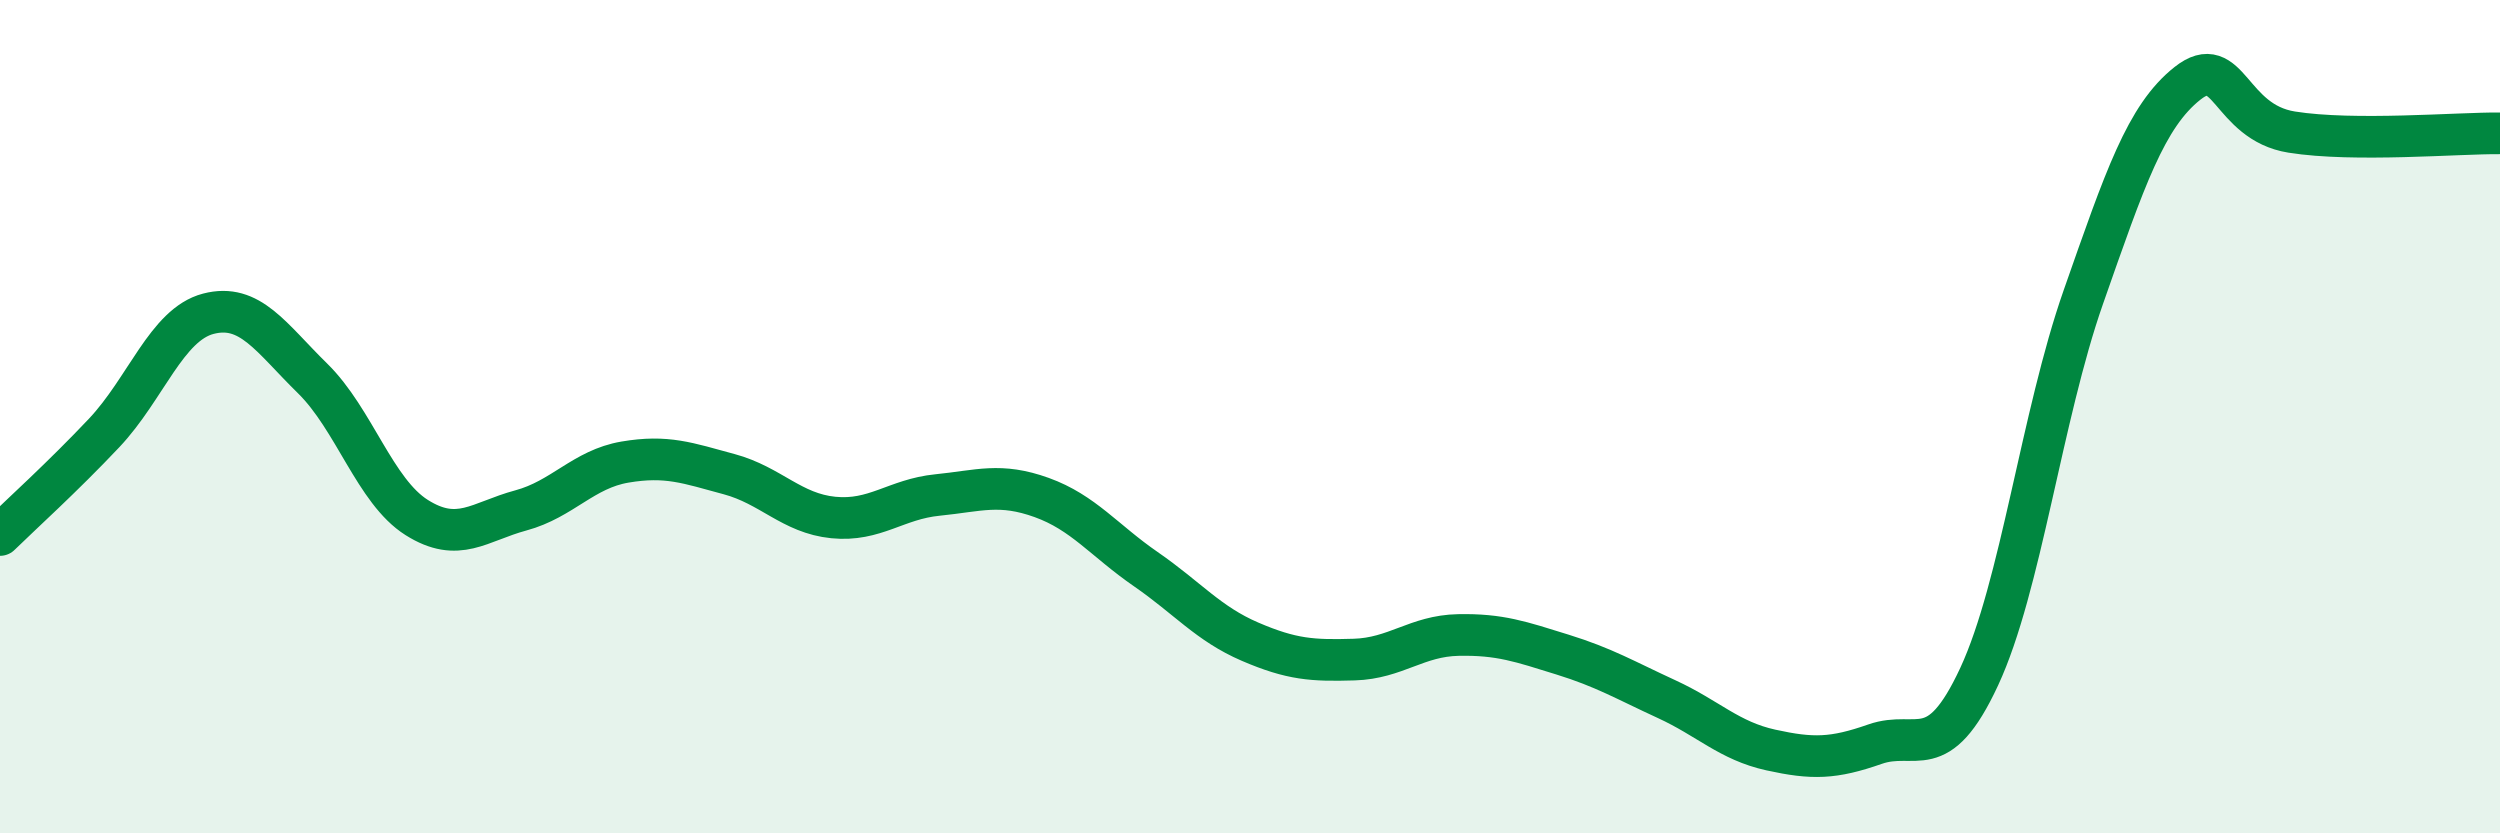
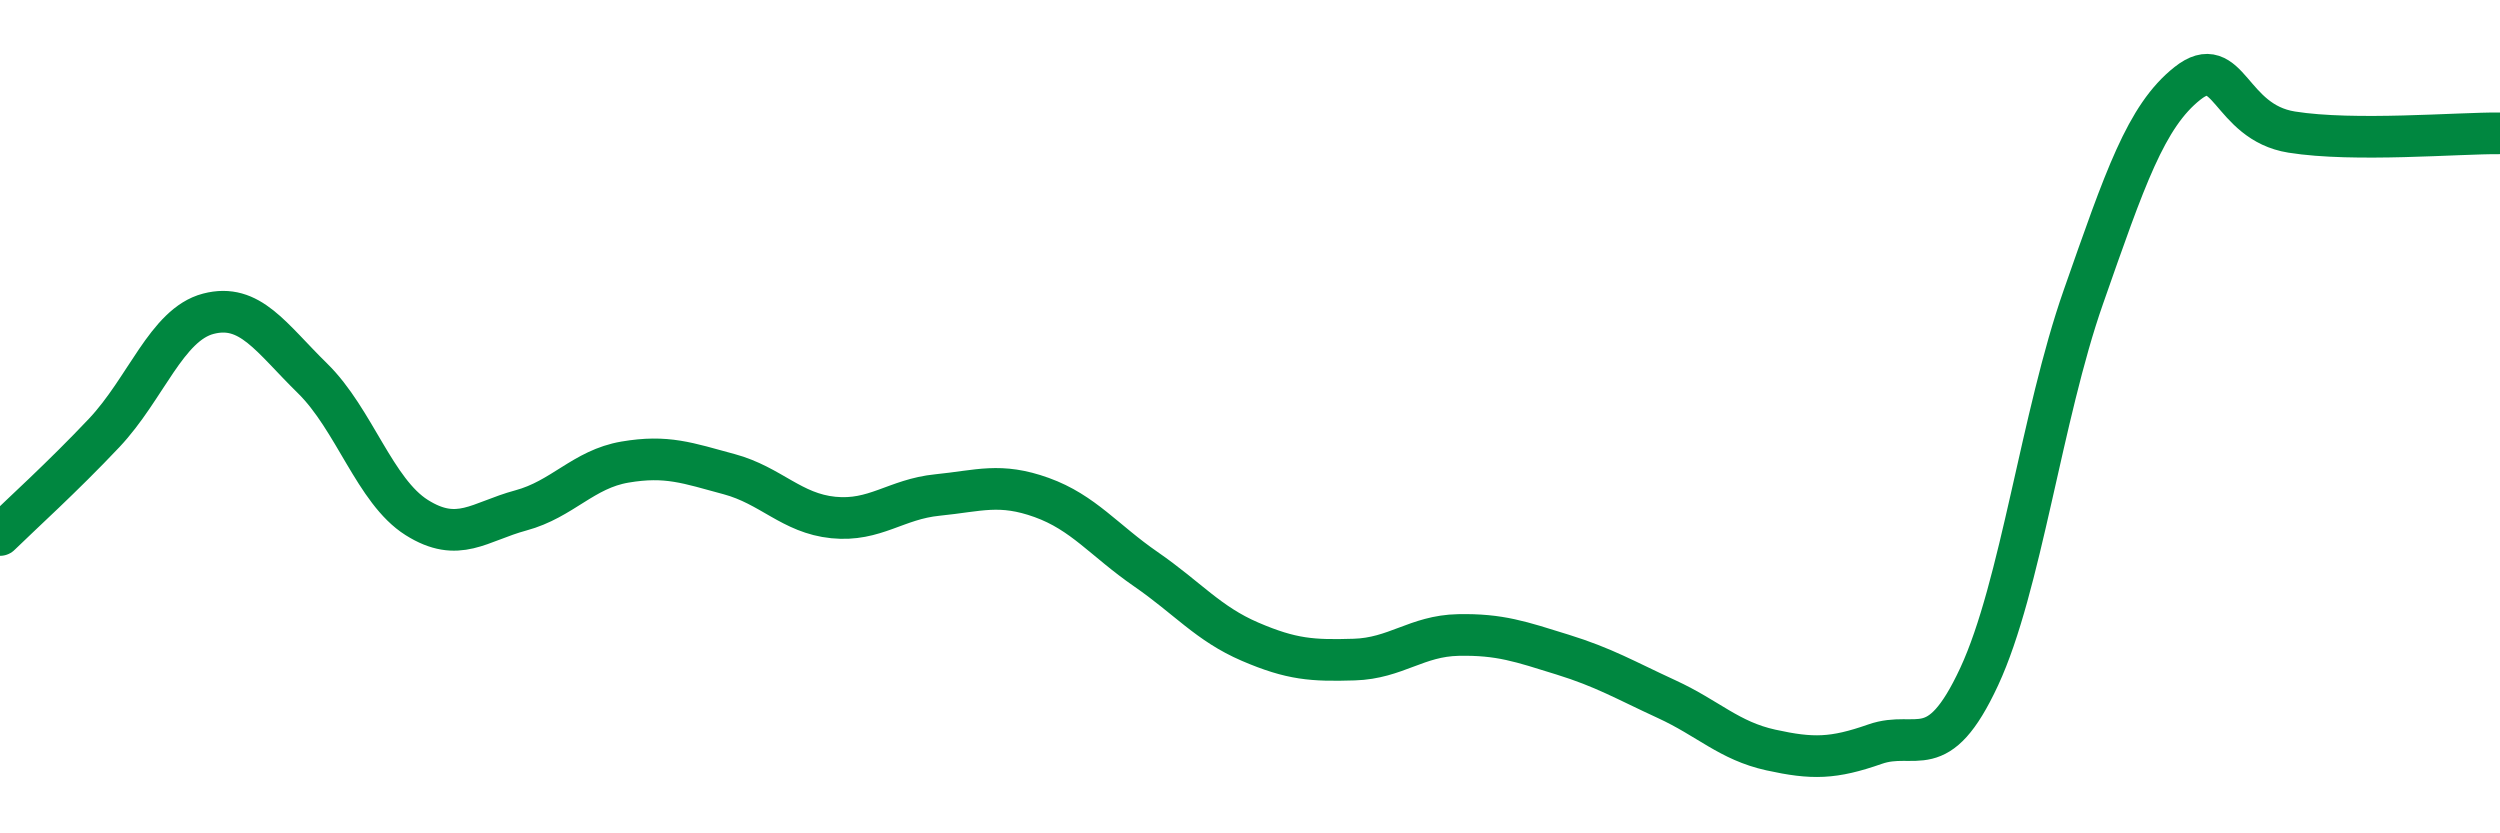
<svg xmlns="http://www.w3.org/2000/svg" width="60" height="20" viewBox="0 0 60 20">
-   <path d="M 0,12.84 C 0.5,12.35 1.5,11.45 2.5,10.39 C 3.5,9.33 4,7.79 5,7.53 C 6,7.27 6.5,8.1 7.5,9.08 C 8.5,10.06 9,11.79 10,12.42 C 11,13.05 11.5,12.52 12.5,12.25 C 13.5,11.98 14,11.26 15,11.09 C 16,10.92 16.5,11.11 17.5,11.38 C 18.5,11.65 19,12.32 20,12.42 C 21,12.52 21.5,11.98 22.5,11.88 C 23.5,11.78 24,11.58 25,11.94 C 26,12.3 26.5,12.97 27.5,13.66 C 28.5,14.35 29,14.97 30,15.4 C 31,15.83 31.5,15.86 32.5,15.83 C 33.5,15.8 34,15.26 35,15.24 C 36,15.22 36.5,15.4 37.5,15.71 C 38.5,16.02 39,16.32 40,16.78 C 41,17.24 41.5,17.78 42.5,18 C 43.5,18.22 44,18.21 45,17.86 C 46,17.51 46.5,18.39 47.5,16.24 C 48.5,14.09 49,9.98 50,7.13 C 51,4.28 51.5,2.79 52.5,2 C 53.5,1.21 53.5,2.93 55,3.17 C 56.5,3.41 59,3.19 60,3.2L60 20L0 20Z" fill="#008740" opacity="0.1" stroke-linecap="round" stroke-linejoin="round" />
  <path d="M 0,12.84 C 0.5,12.35 1.5,11.45 2.5,10.39 C 3.5,9.33 4,7.79 5,7.53 C 6,7.27 6.5,8.1 7.5,9.08 C 8.5,10.06 9,11.79 10,12.42 C 11,13.05 11.5,12.52 12.5,12.25 C 13.5,11.98 14,11.26 15,11.09 C 16,10.92 16.5,11.11 17.5,11.38 C 18.5,11.65 19,12.32 20,12.42 C 21,12.52 21.5,11.98 22.5,11.88 C 23.5,11.78 24,11.58 25,11.94 C 26,12.3 26.5,12.97 27.5,13.66 C 28.5,14.35 29,14.97 30,15.4 C 31,15.83 31.5,15.86 32.5,15.83 C 33.5,15.8 34,15.26 35,15.24 C 36,15.22 36.5,15.4 37.5,15.71 C 38.5,16.02 39,16.32 40,16.78 C 41,17.24 41.5,17.78 42.5,18 C 43.5,18.22 44,18.21 45,17.86 C 46,17.51 46.5,18.39 47.5,16.24 C 48.5,14.09 49,9.98 50,7.13 C 51,4.28 51.5,2.79 52.5,2 C 53.5,1.21 53.5,2.93 55,3.17 C 56.5,3.41 59,3.19 60,3.2" stroke="#008740" stroke-width="1" fill="none" stroke-linecap="round" stroke-linejoin="round" />
</svg>